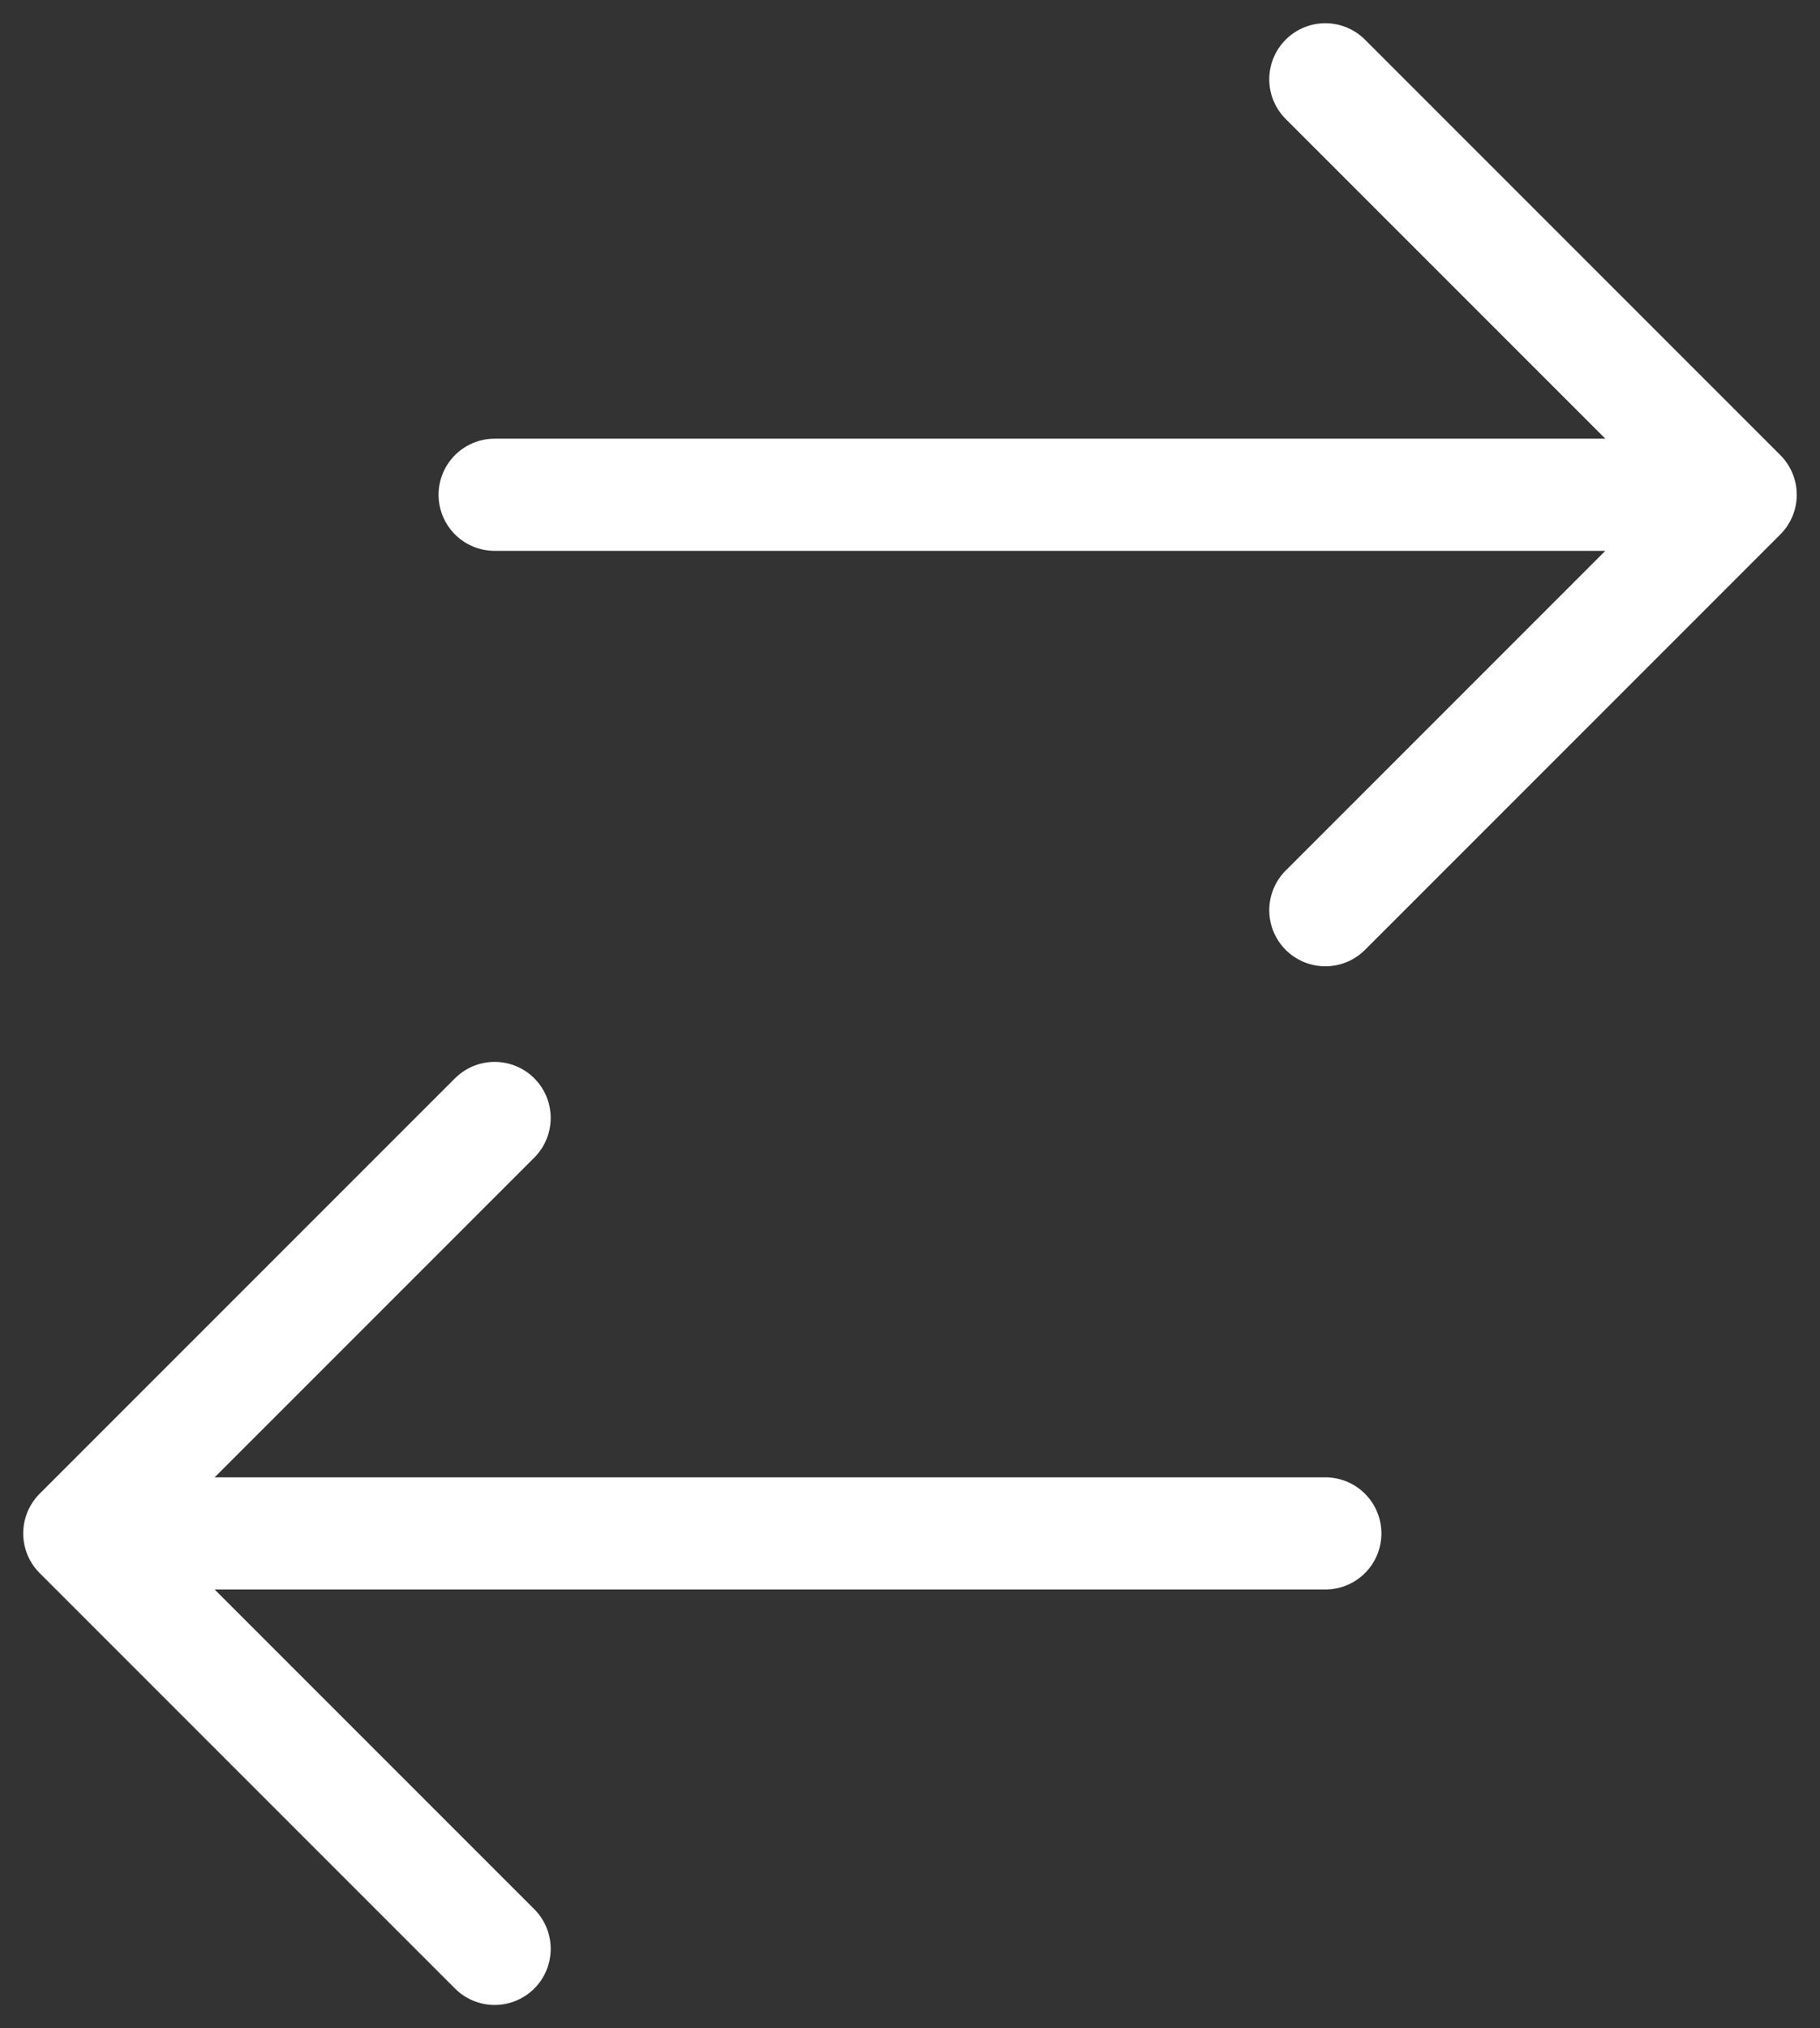
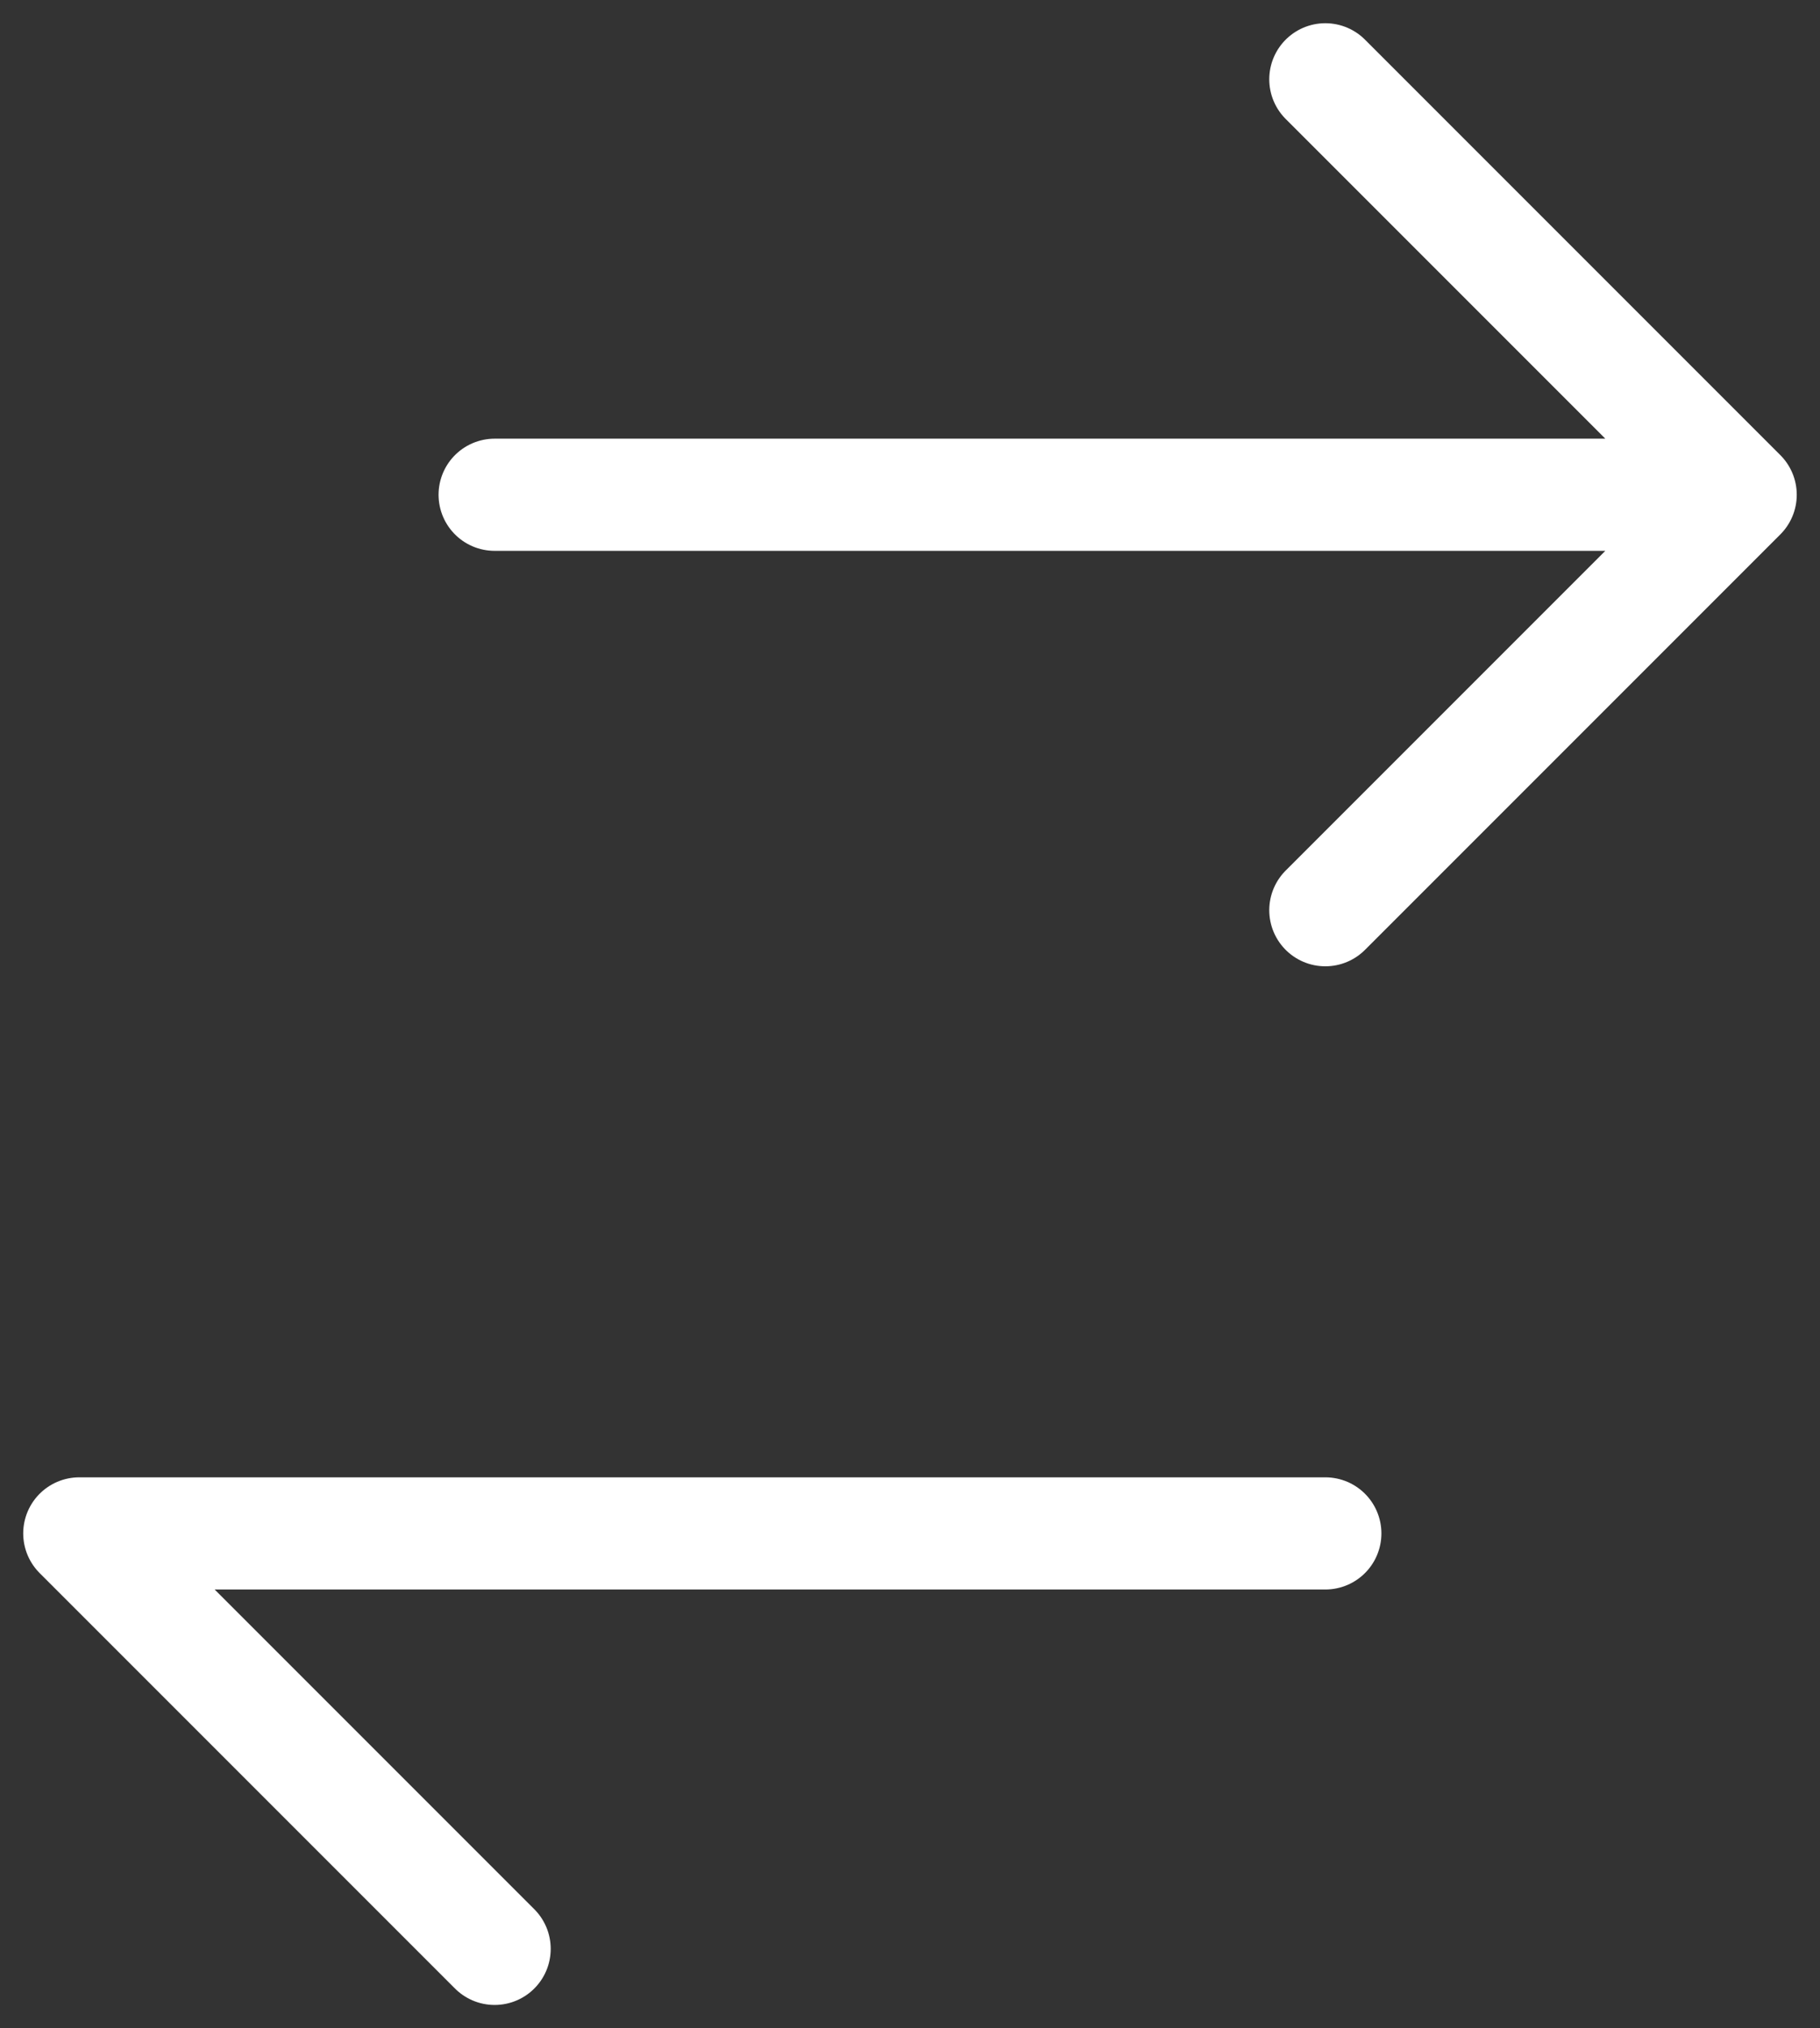
<svg xmlns="http://www.w3.org/2000/svg" width="48.687" height="54.243" viewBox="0 0 48.687 54.243">
  <rect x="0" y="0" width="48.687" height="54.243" fill="#333333" stroke="none" />
-   <path id="Tracé_101" data-name="Tracé 101" d="M15.111,14.111H48.444m0,0L37.333,3M48.444,14.111,37.333,25.222m0,16.667H4m0,0L15.111,53M4,41.889,15.111,30.778" transform="translate(-1.879 -0.879)" fill="none" stroke="#fff" stroke-linecap="round" stroke-linejoin="round" stroke-width="3" />
+   <path id="Tracé_101" data-name="Tracé 101" d="M15.111,14.111H48.444m0,0L37.333,3M48.444,14.111,37.333,25.222m0,16.667H4m0,0L15.111,53" transform="translate(-1.879 -0.879)" fill="none" stroke="#fff" stroke-linecap="round" stroke-linejoin="round" stroke-width="3" />
</svg>